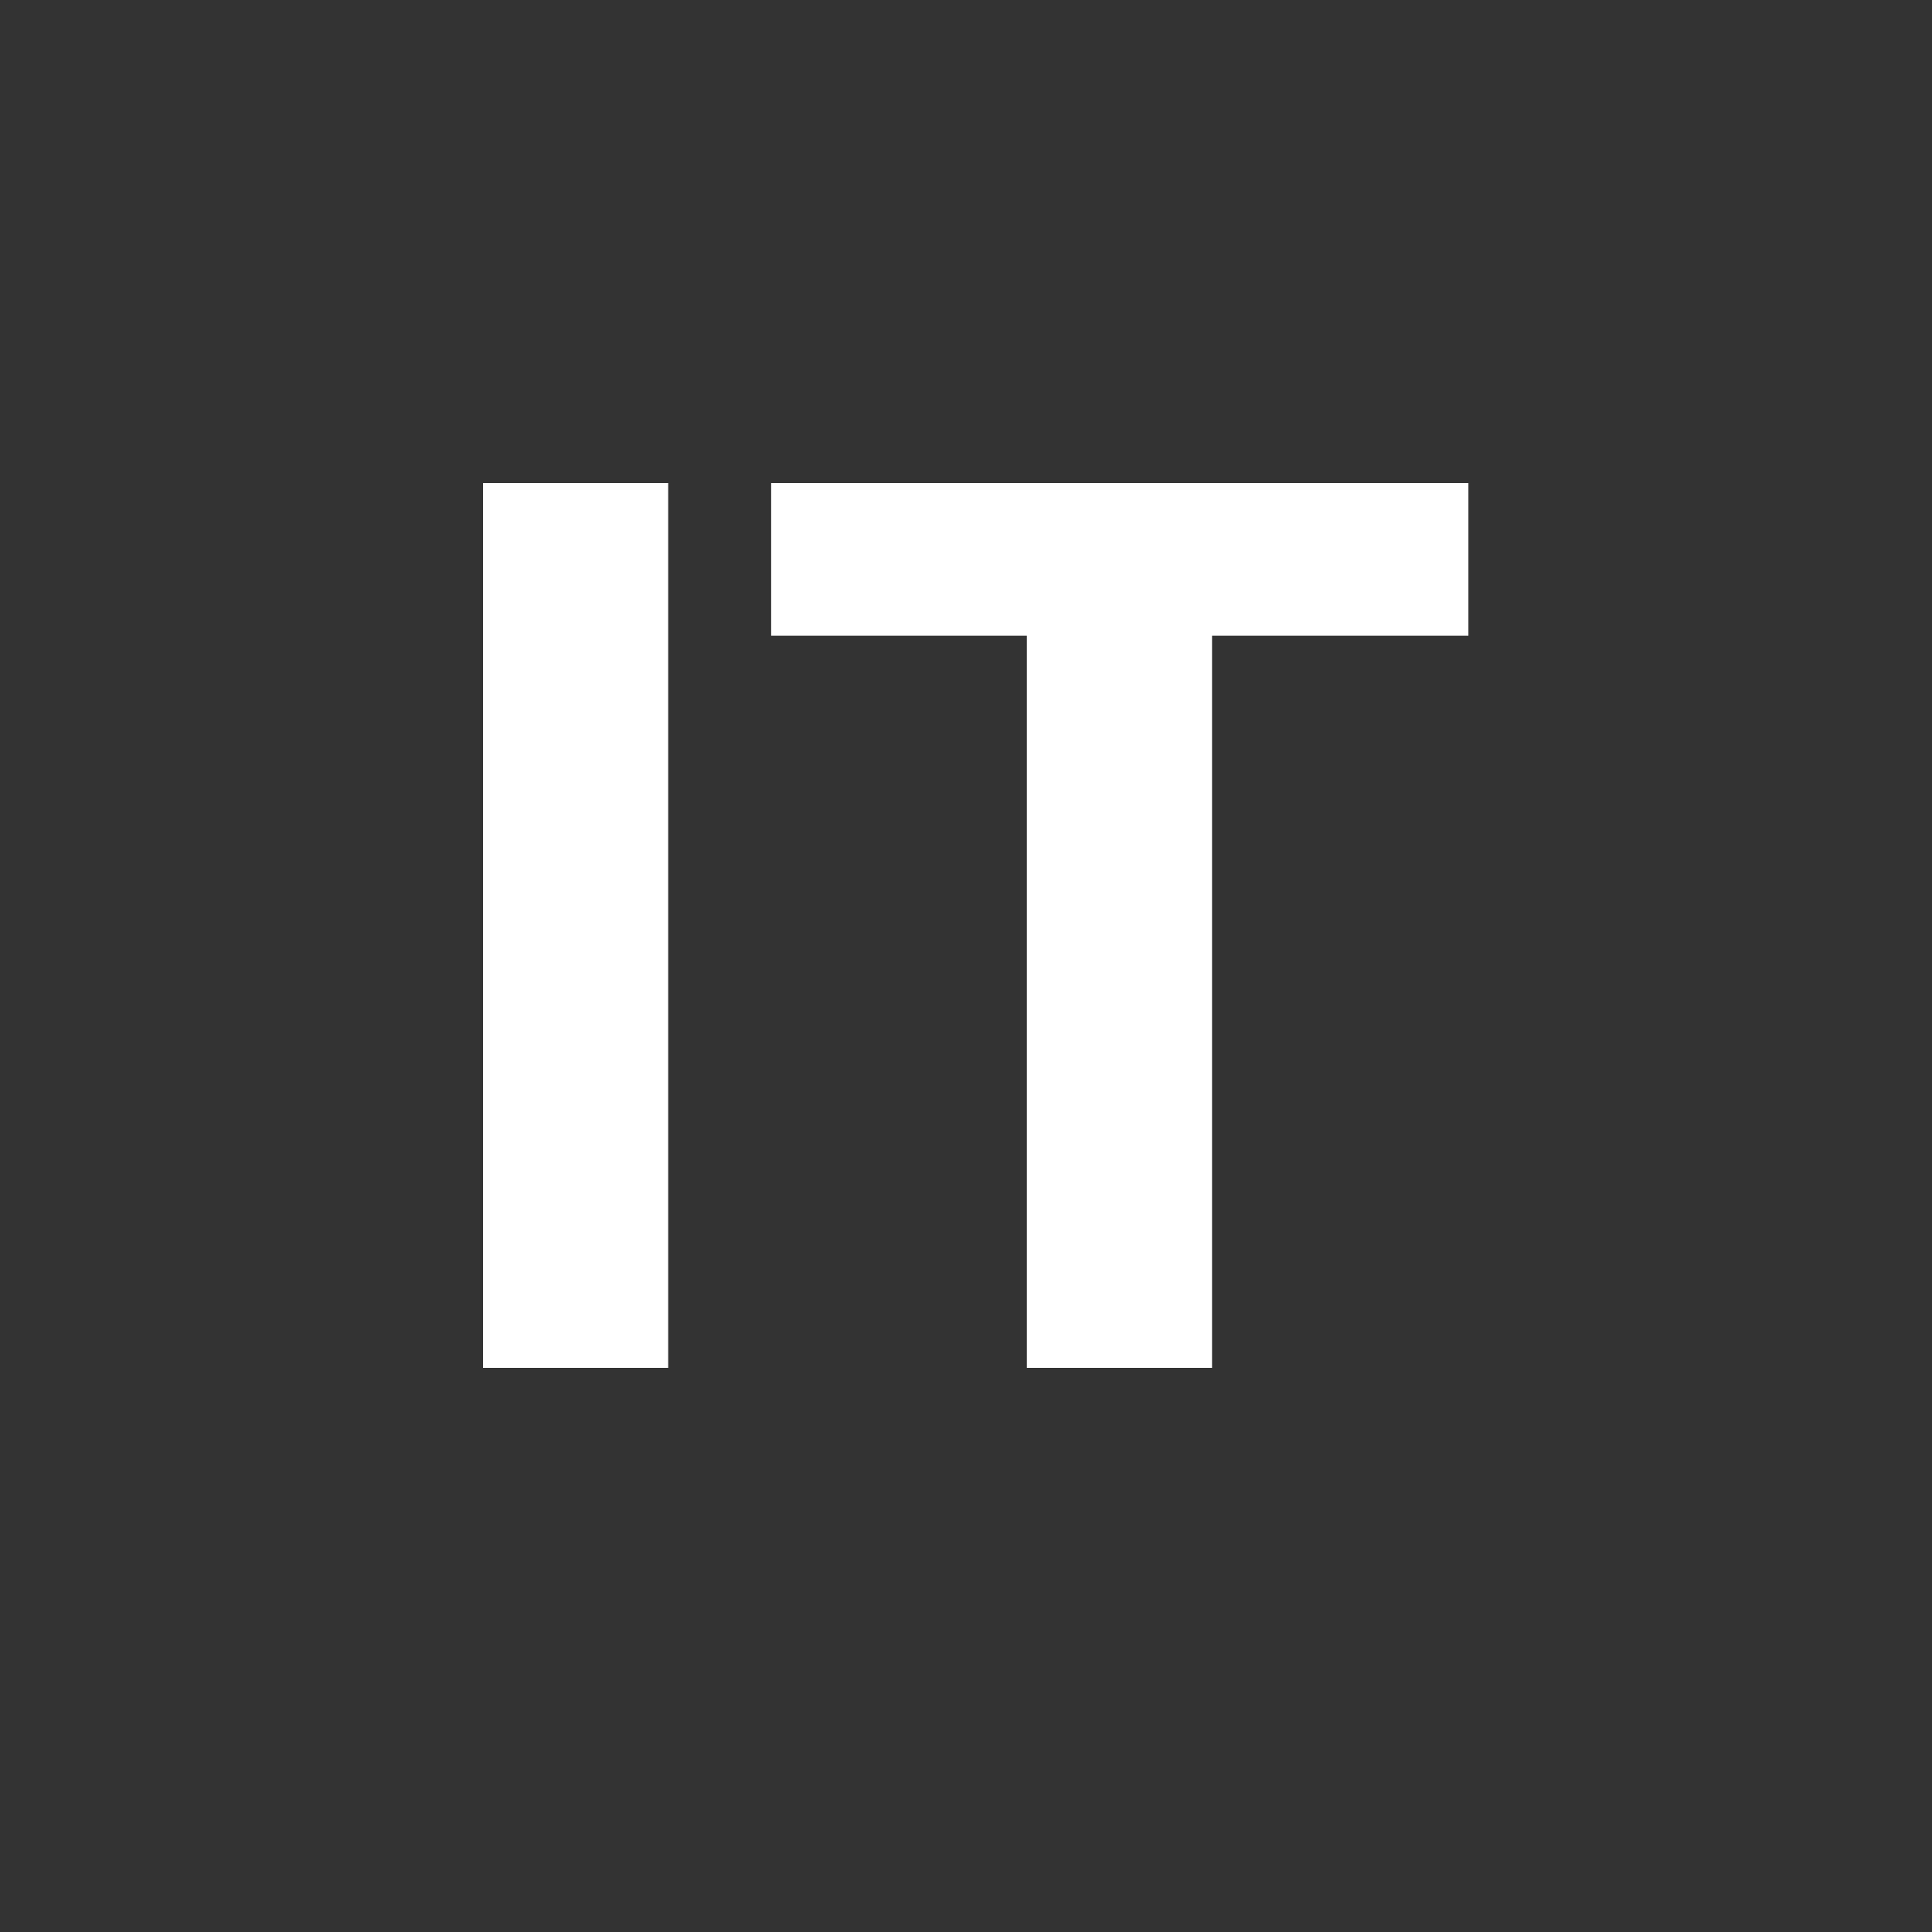
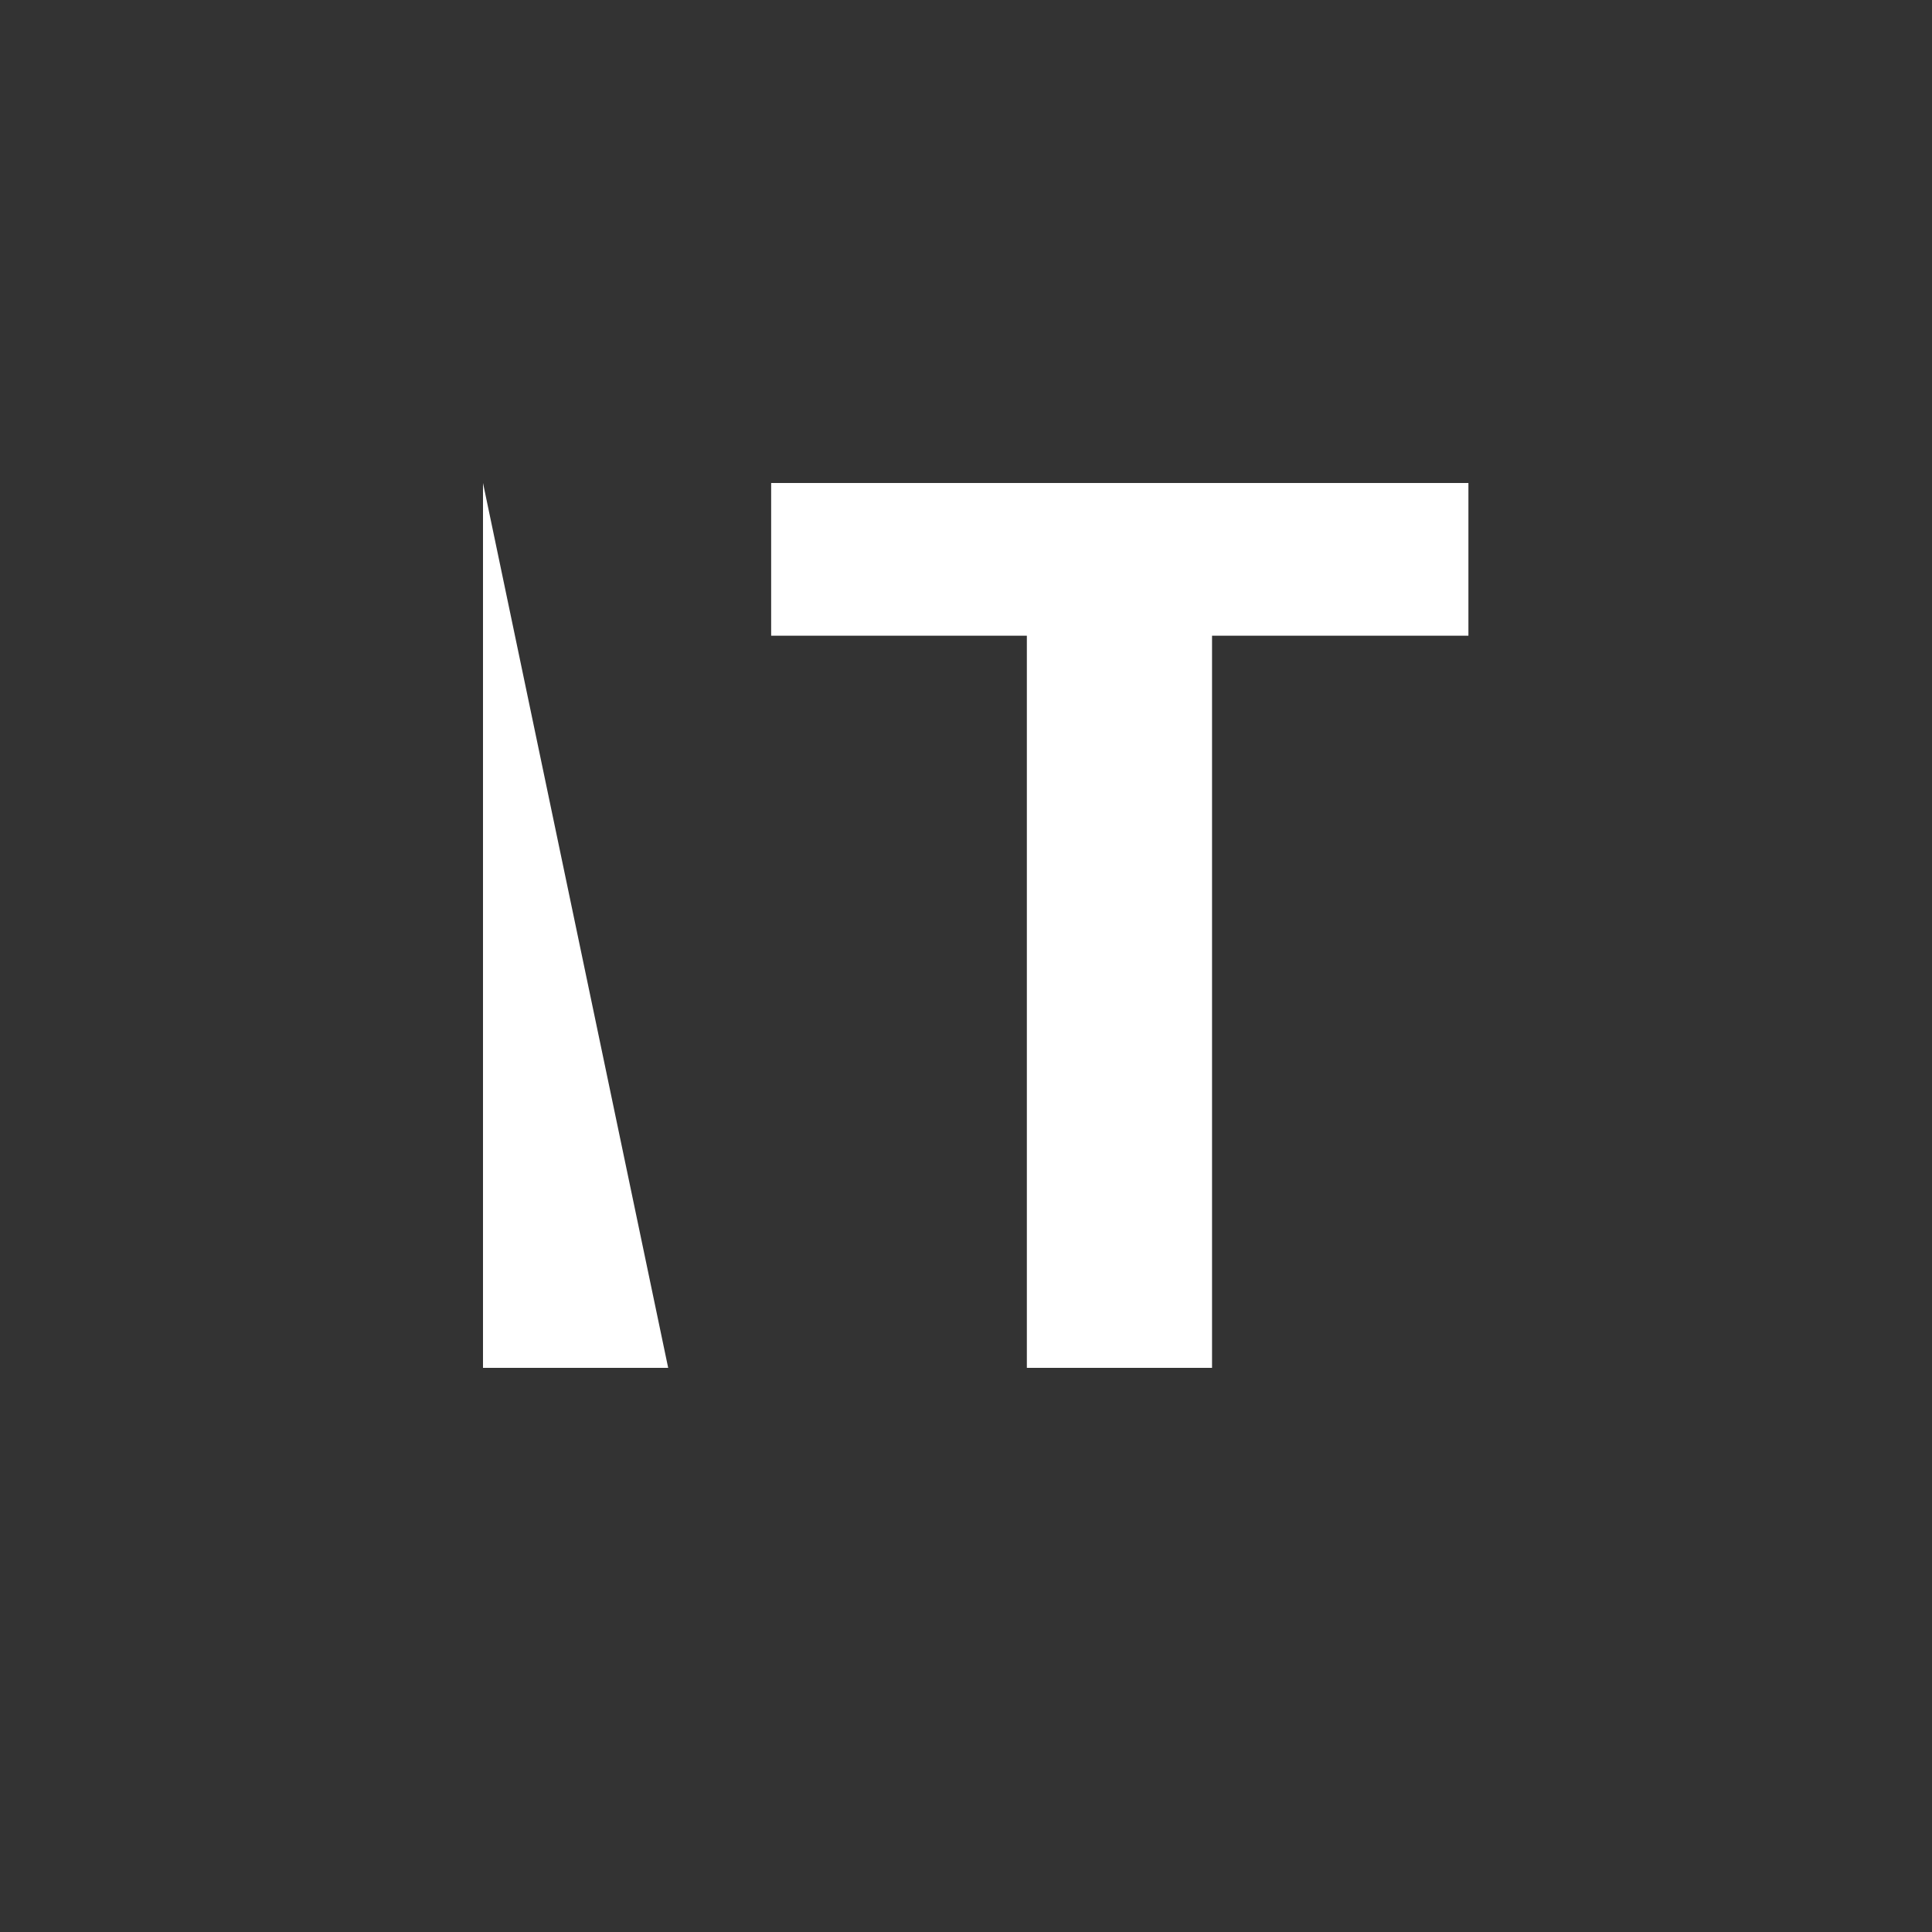
<svg xmlns="http://www.w3.org/2000/svg" width="20px" height="20px" viewBox="0 0 20 20" version="1.1">
  <rect x="0" y="0" width="20" height="20" fill="#333333" stroke="none" />
  <title>♠️ Glyph/Lang/IT</title>
  <g id="♠️-Glyph/Lang/IT" stroke="none" stroke-width="1" fill="none" fill-rule="evenodd">
-     <path d="M6.917,14.16 L6.917,5 L5,5 L5,14.16 L6.917,14.16 Z M12.547,14.16 L12.547,6.581 L15.201,6.581 L15.201,5 L7.983,5 L7.983,6.581 L10.63,6.581 L10.63,14.16 L12.547,14.16 Z" id="IT" fill="#FFFFFF" />
+     <path d="M6.917,14.16 L5,5 L5,14.16 L6.917,14.16 Z M12.547,14.16 L12.547,6.581 L15.201,6.581 L15.201,5 L7.983,5 L7.983,6.581 L10.63,6.581 L10.63,14.16 L12.547,14.16 Z" id="IT" fill="#FFFFFF" />
  </g>
</svg>